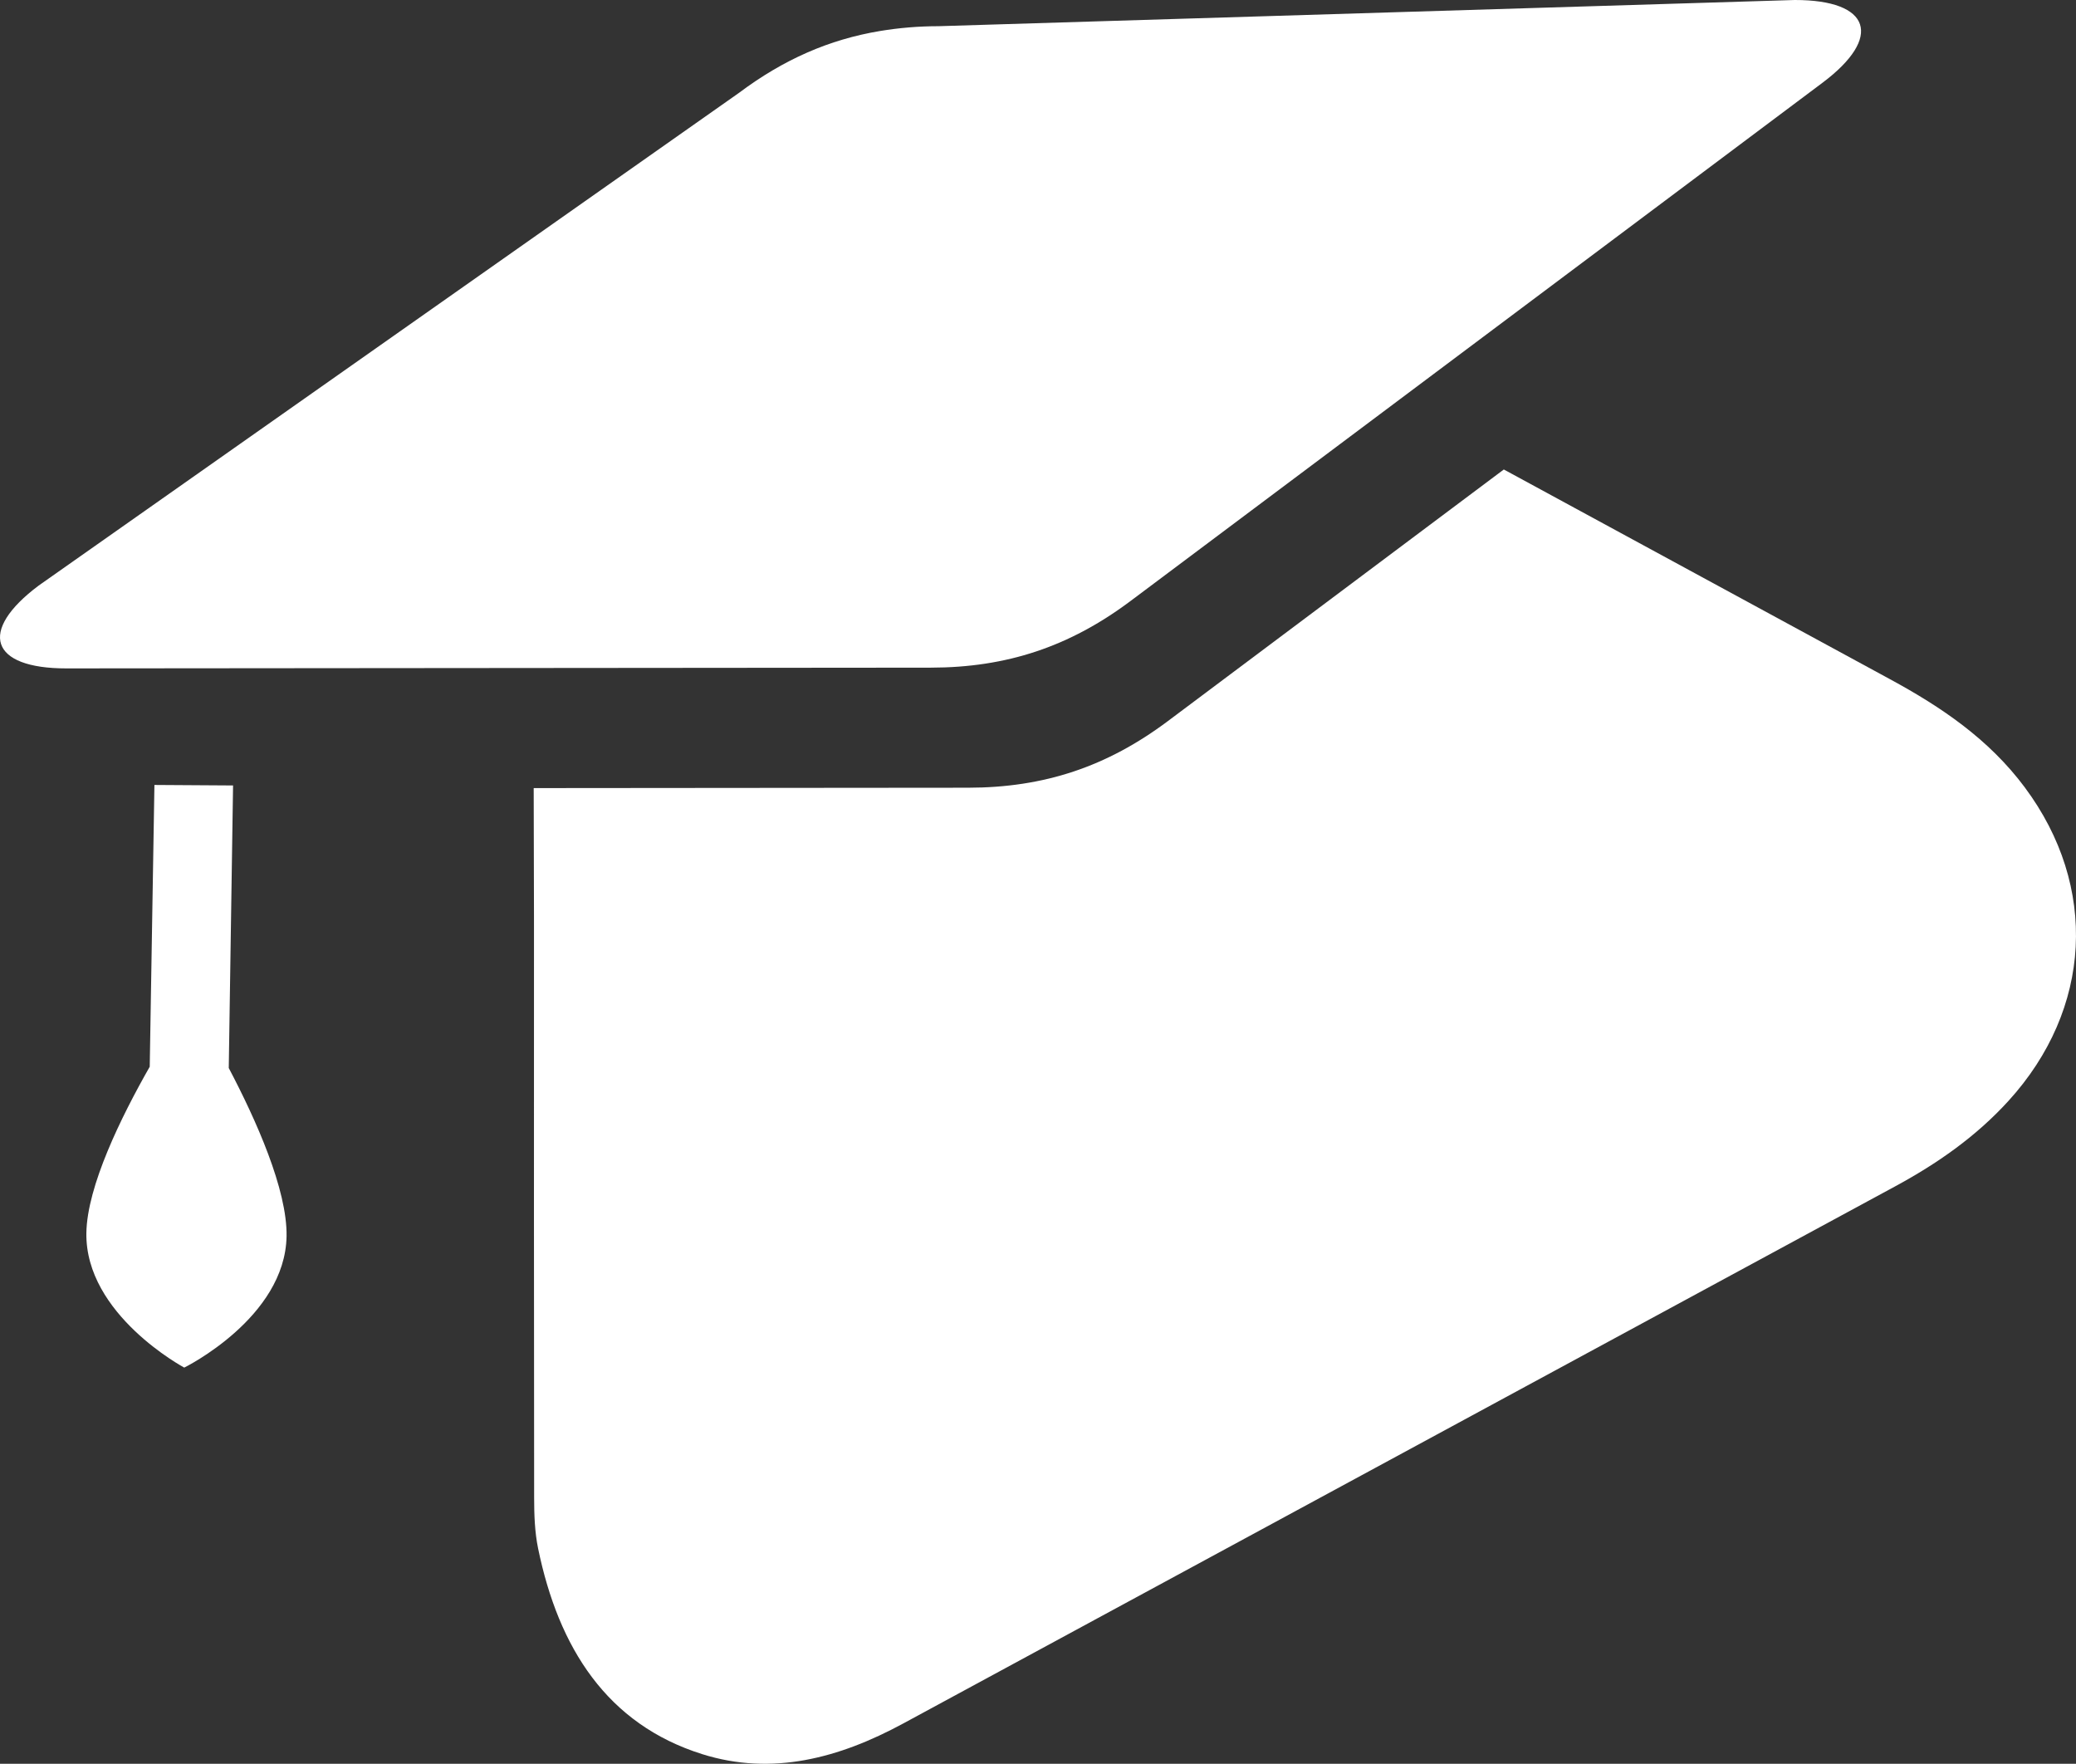
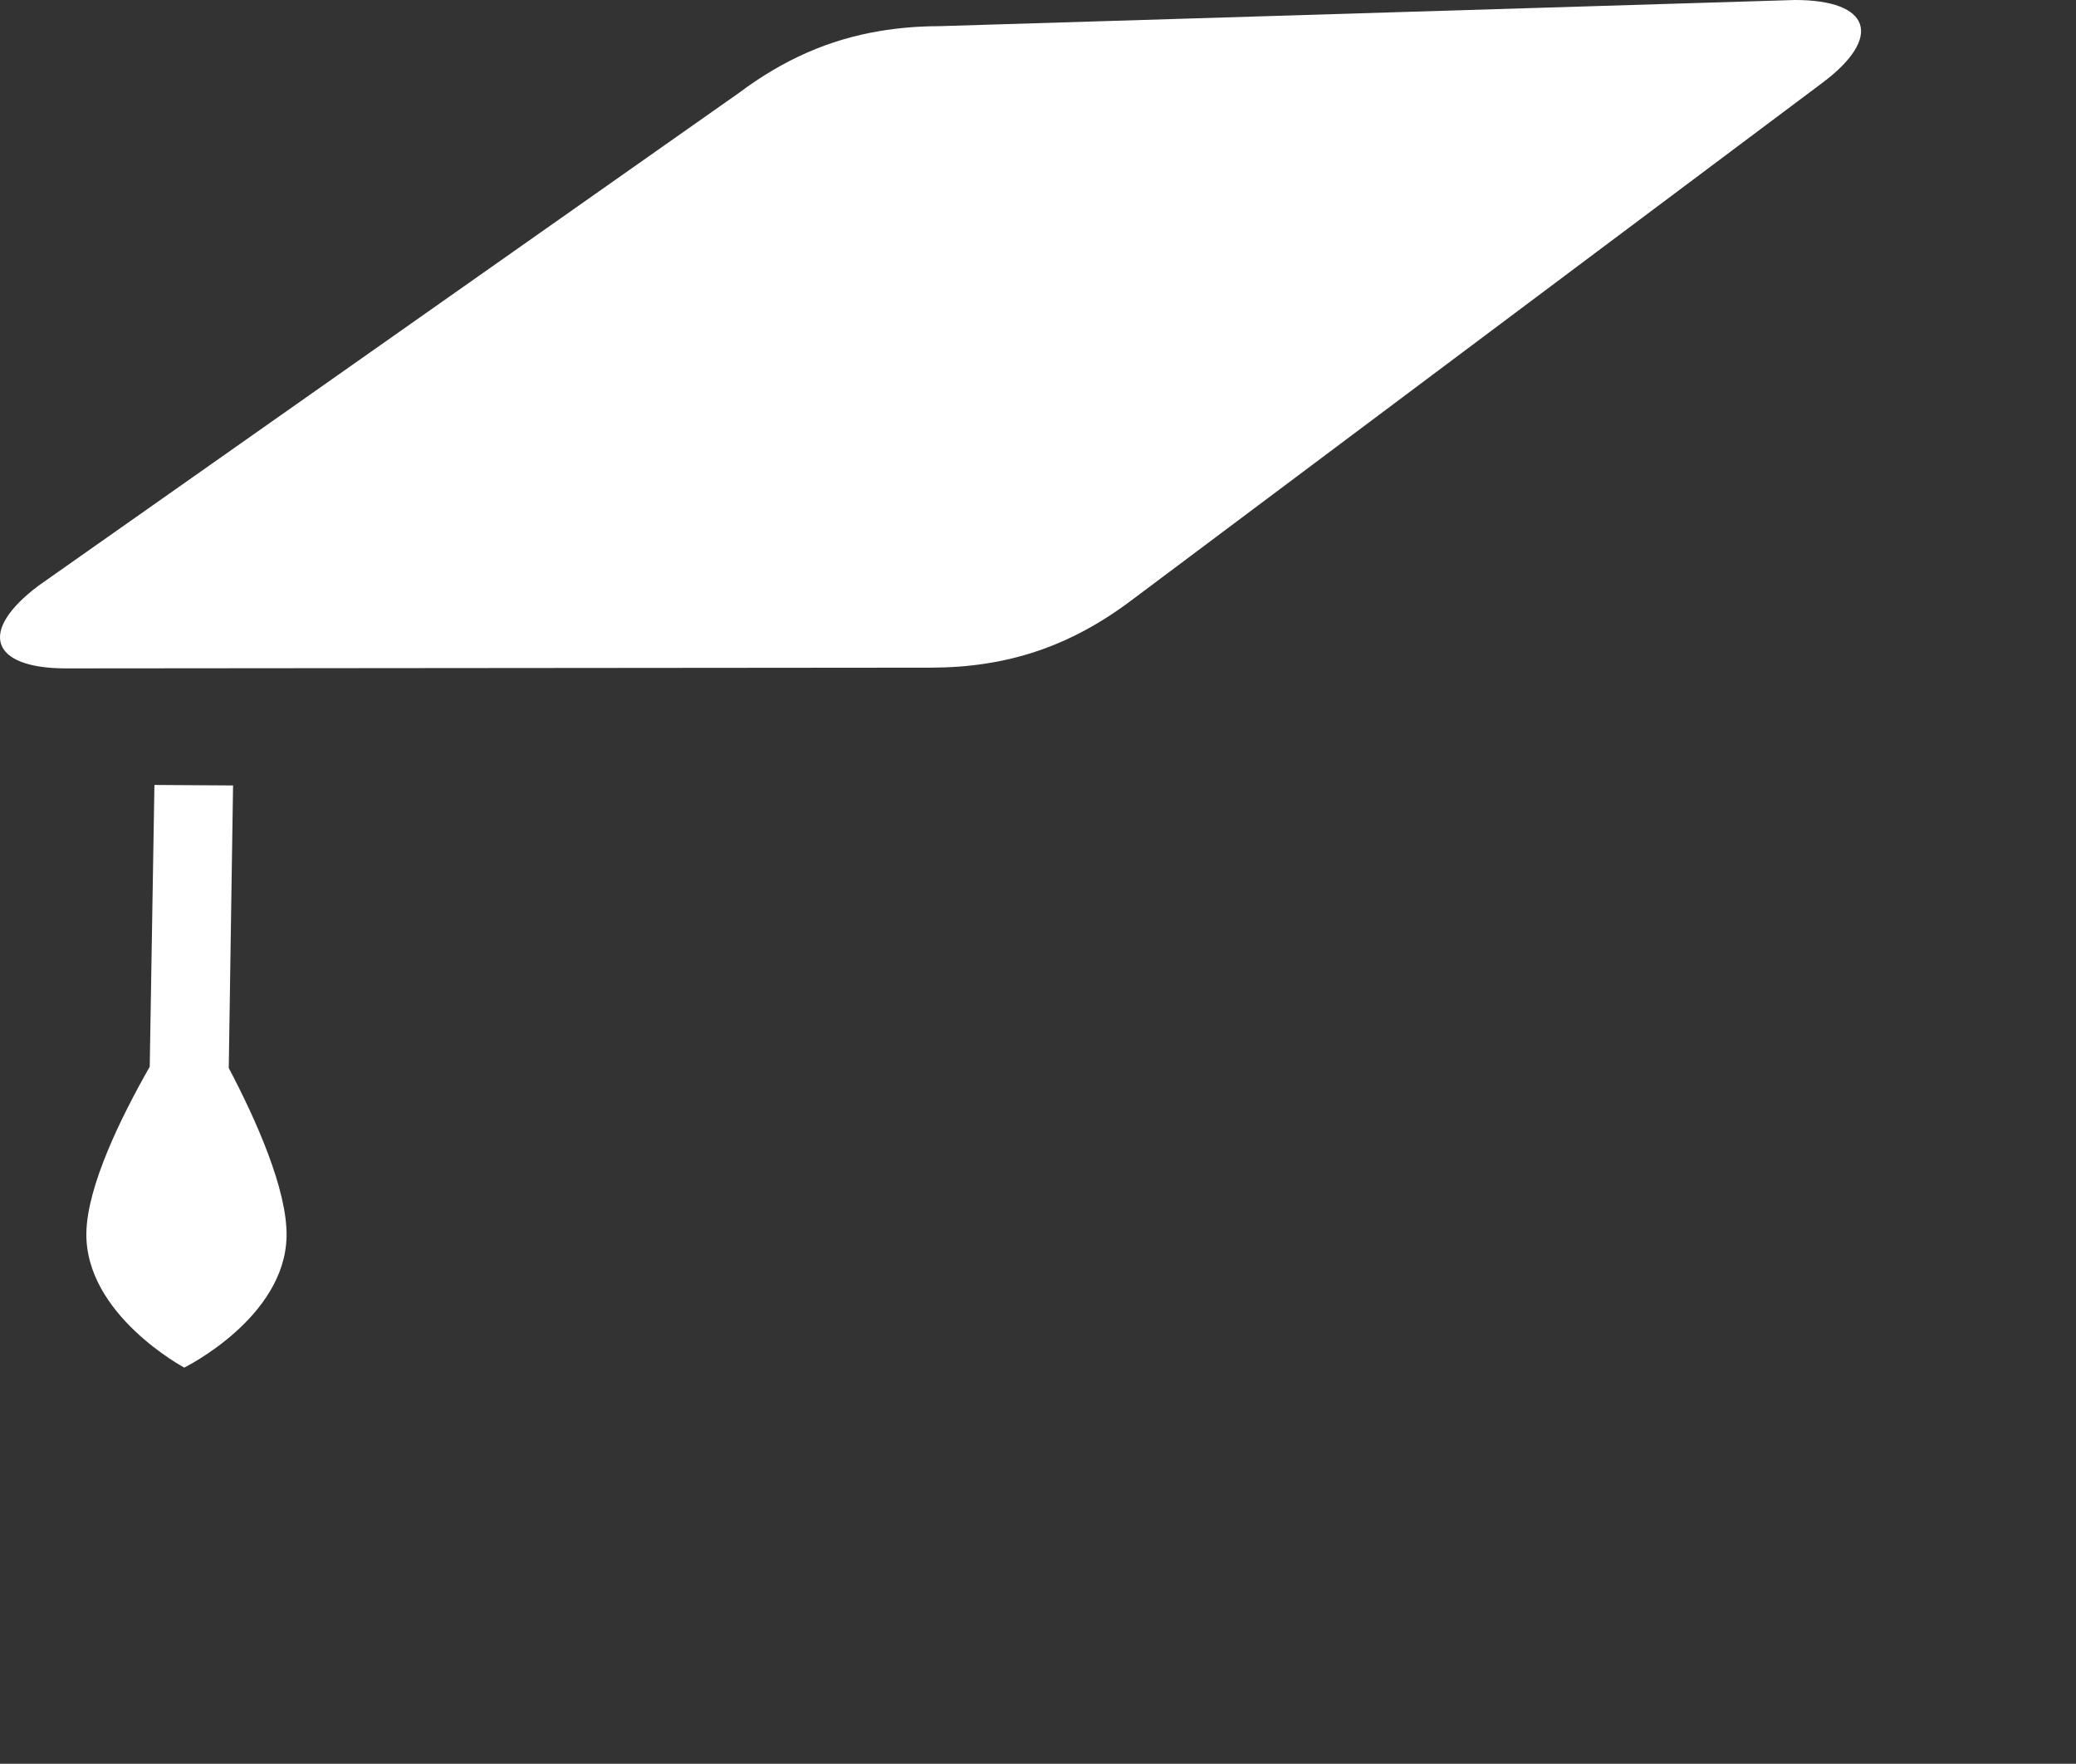
<svg xmlns="http://www.w3.org/2000/svg" id="Layer_1" data-name="Layer 1" viewBox="0 0 396.85 337.122">
  <rect x="0" y="0" width="396.85" height="337.122" fill="#333333" stroke="none" />
  <defs>
    <style>
      .cls-1 {
        fill: #fff;
      }
    </style>
  </defs>
-   <path class="cls-1" d="M387.068,150.505c-6.906-9.274-16.036-15.401-25.774-20.686-24.61-13.356-49.218-26.715-73.822-40.084l-64.22,48.092c-11.646,8.721-23.65,12.723-38.199,12.735l-83.031,.071c.026,8.164,.05,16.328,.055,24.492l.001,3.29c-.003,35.958-.021,71.916,.029,107.874,.004,3.226,.111,6.532,.754,9.662,3.917,19.051,13.18,33.596,31.351,39.323,13.401,4.223,26.225,.762,38.409-5.832,63.243-34.229,126.481-68.467,189.714-102.716,7.933-4.297,15.34-9.43,21.592-16.29,16.001-17.556,17.25-40.98,3.14-59.929Z" />
  <path class="cls-1" d="M44.554,150.129l-15.034-.096-.897,53.855c-5.513,9.672-11.964,22.843-12.112,31.759-.26,15.624,18.711,25.749,18.711,25.749,0,0,19.298-9.488,19.558-25.112,.148-8.917-5.861-22.297-11.049-32.147l.822-54.008ZM343.092,0L179.476,5.005c-3.92,.004-7.644,.322-11.237,.919-9.743,1.619-18.454,5.445-26.962,11.816l-46.22,32.514L7.393,111.923c-11.646,8.72-9.271,15.845,5.278,15.831l82.206-.07,83.031-.071c14.548-.012,26.553-4.015,38.199-12.735l64.22-48.092L348.37,15.832C360.016,7.112,357.64-.013,343.092,0Z" />
</svg>